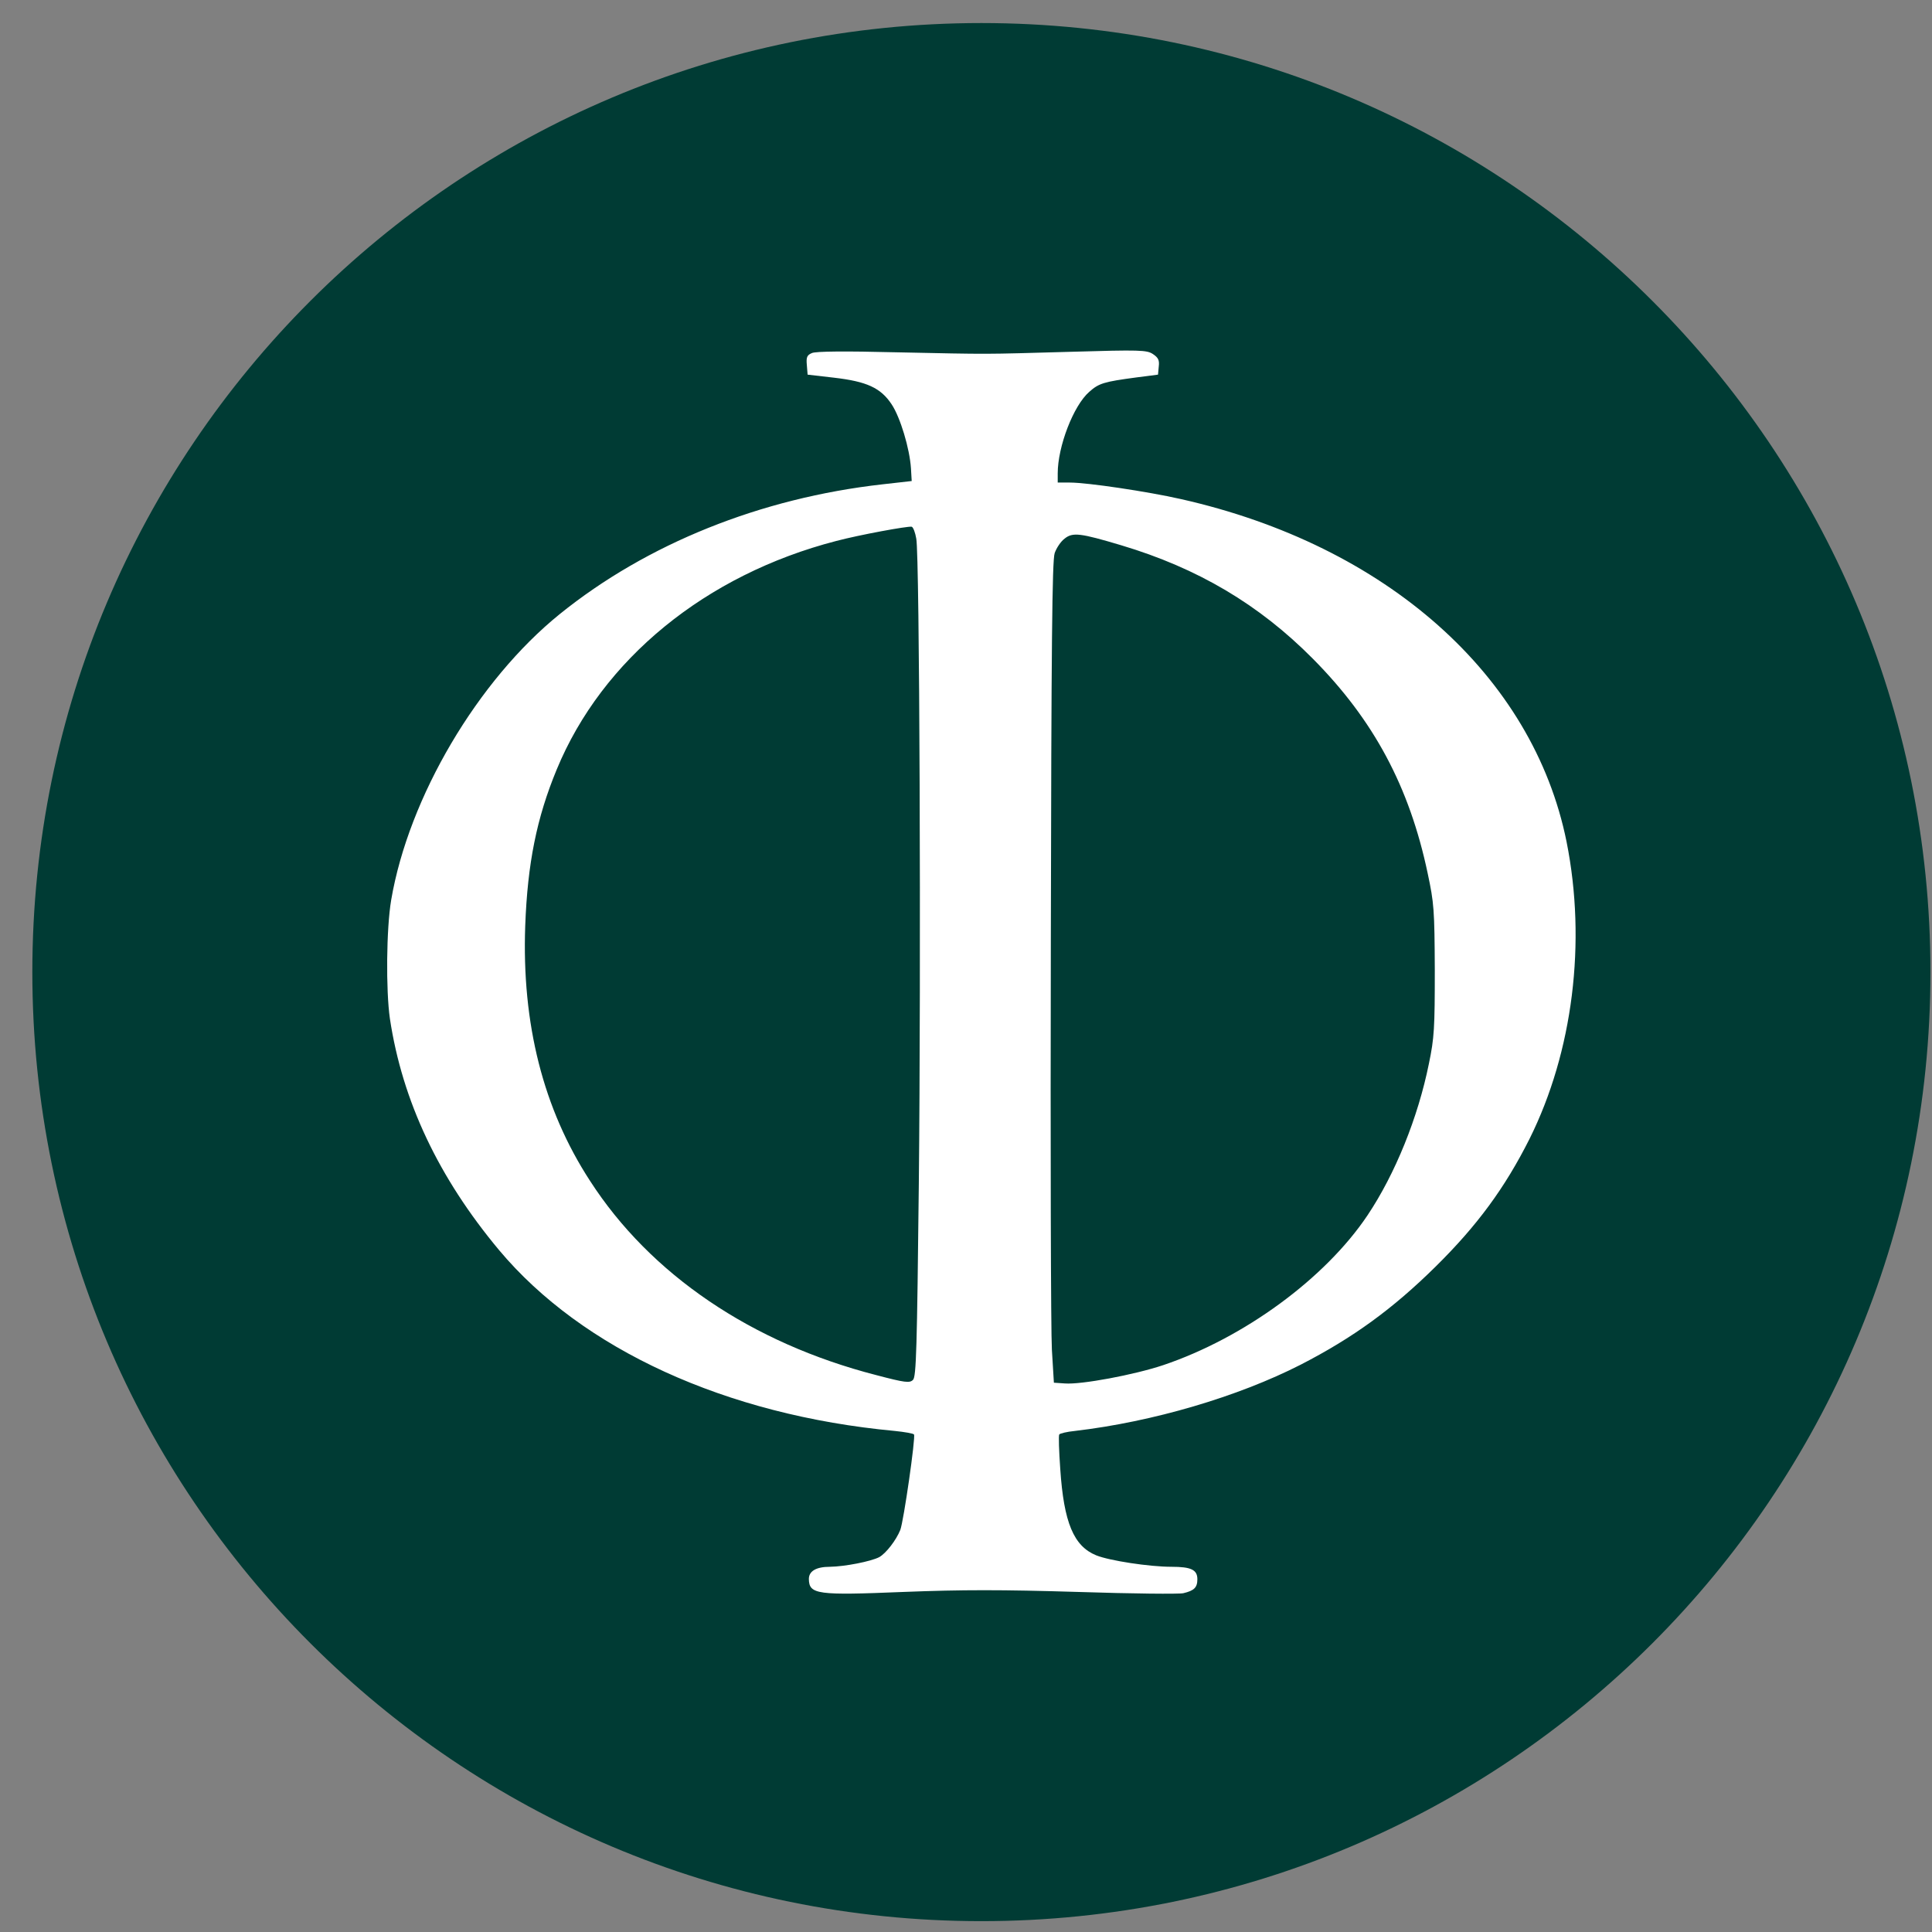
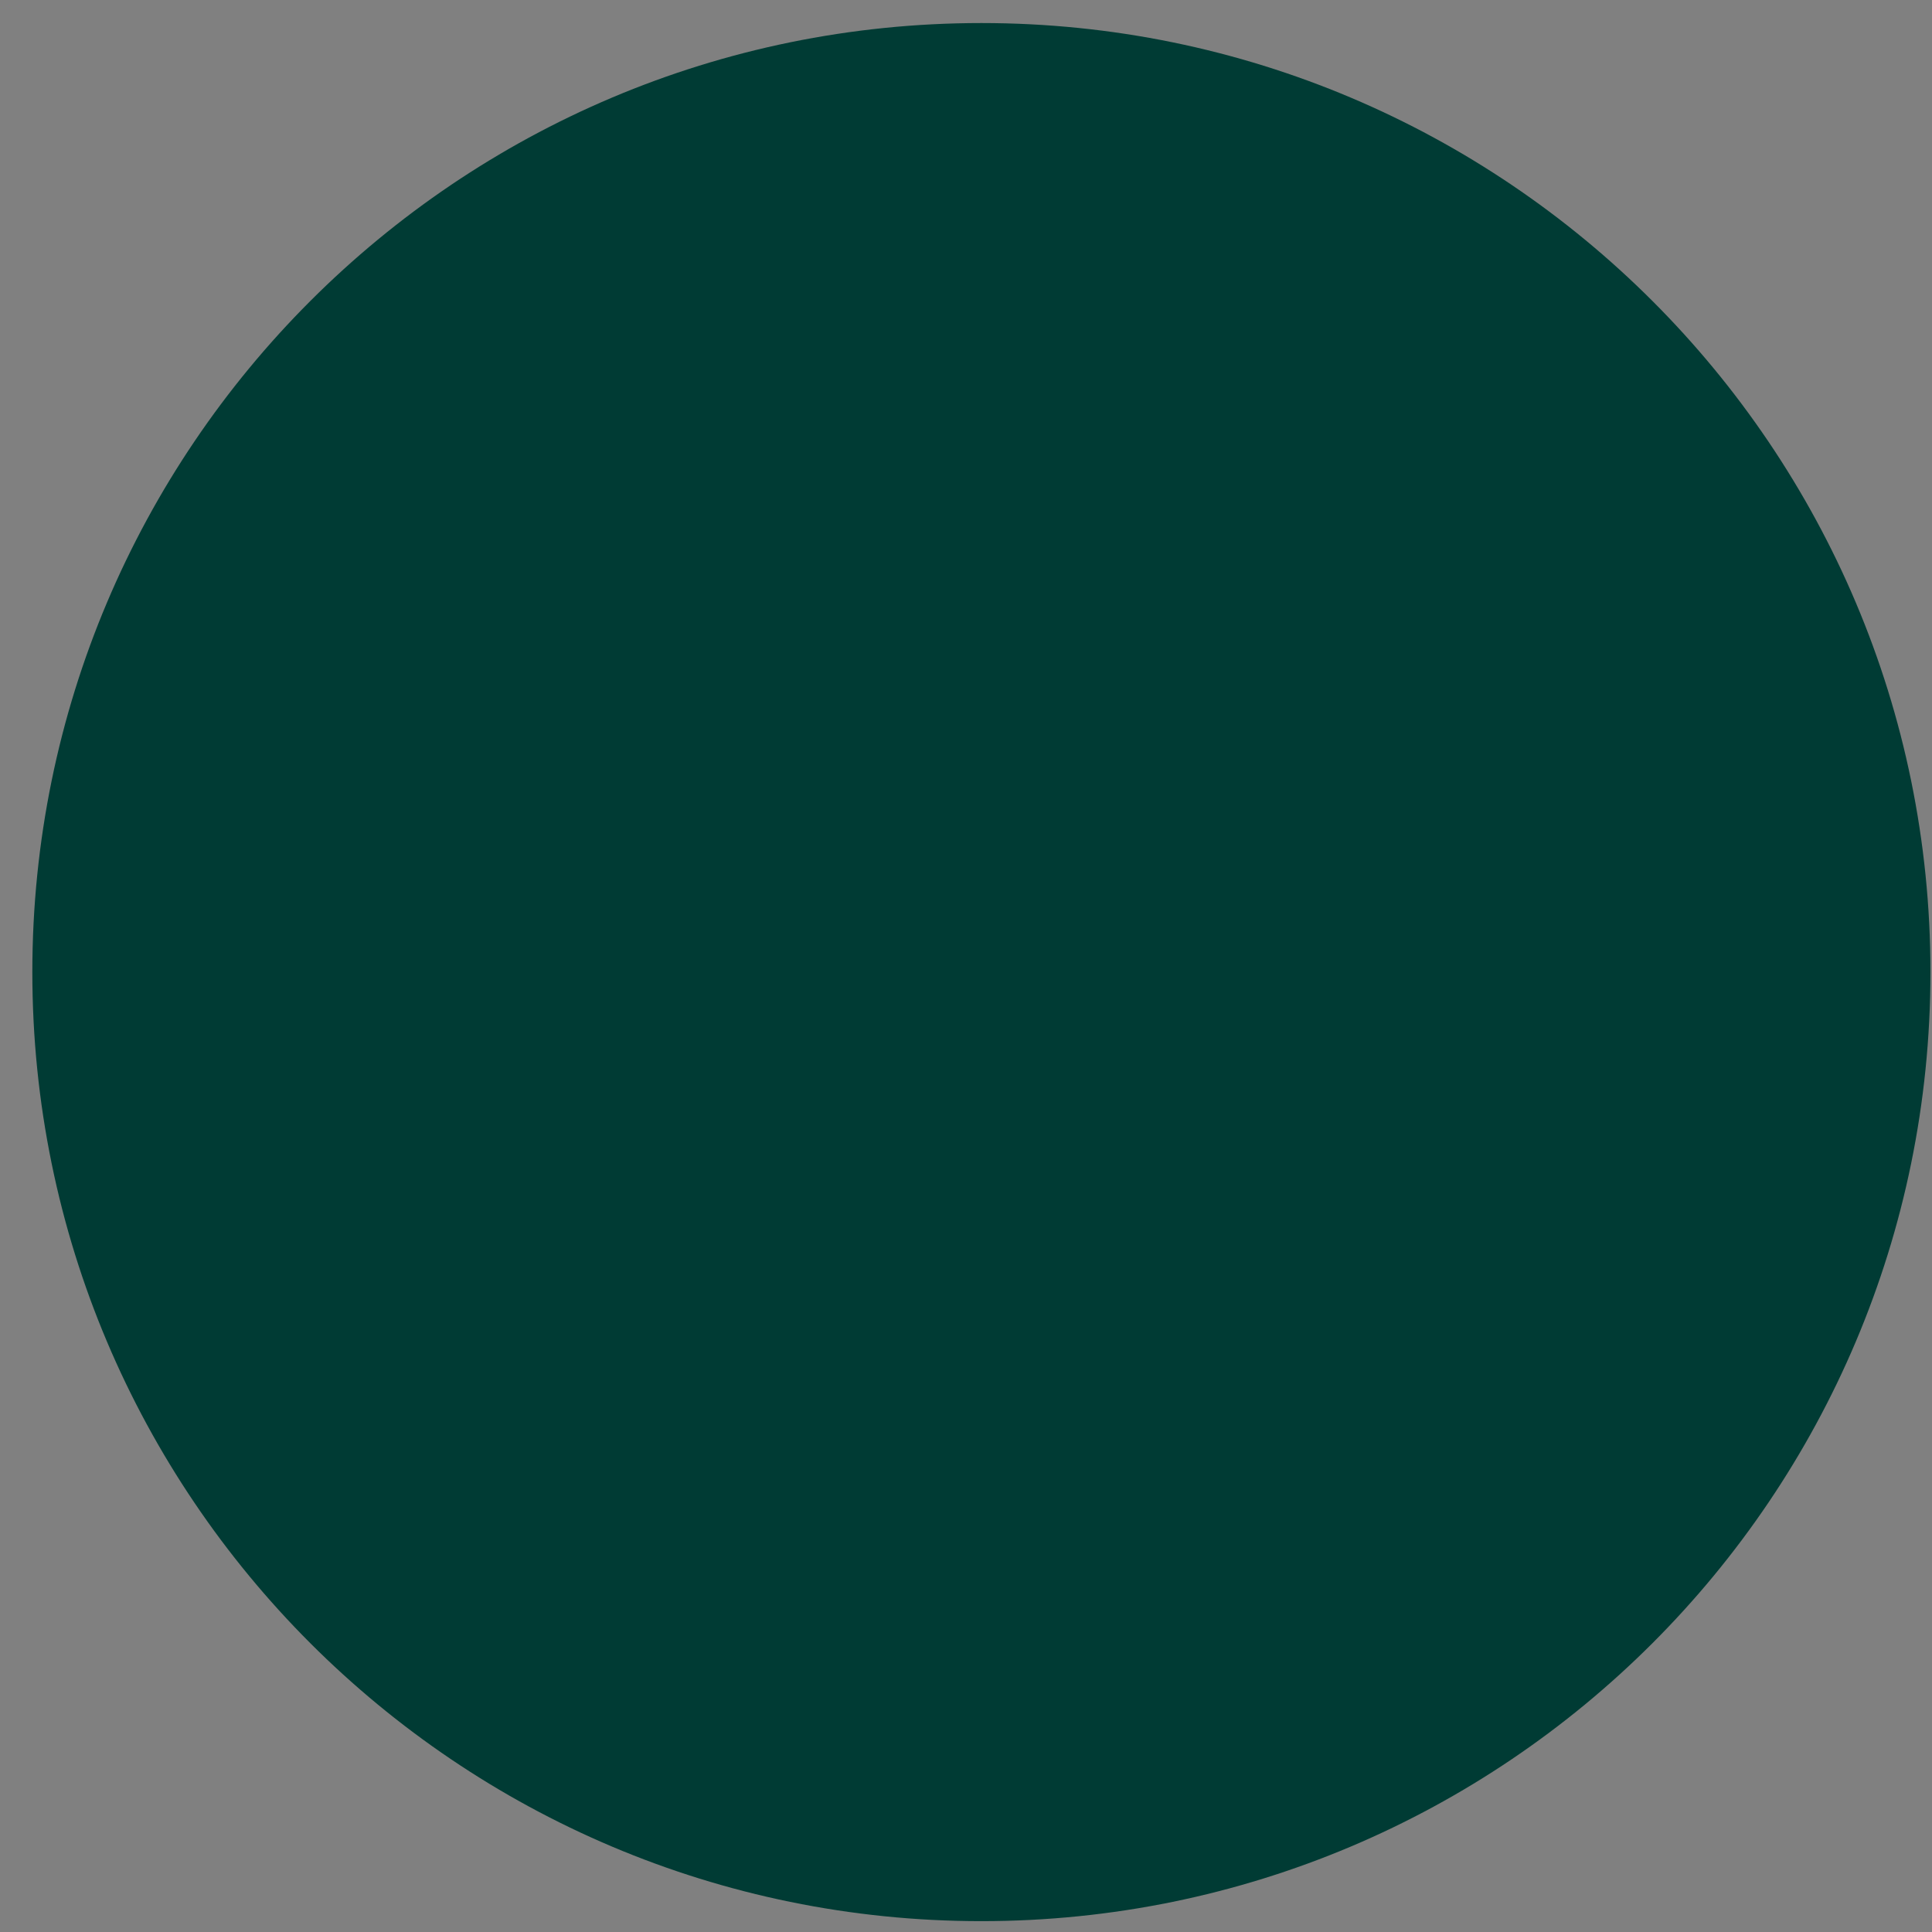
<svg xmlns="http://www.w3.org/2000/svg" width="57" height="57" viewBox="0 0 57 57" fill="none">
  <rect x="0" y="0" width="57" height="57" fill="#808080" stroke="none" />
  <g clip-path="url(#clip0_2528_62)">
    <path d="M56.954 28.68C56.954 13.216 44.418 0.68 28.954 0.68C13.49 0.68 0.954 13.216 0.954 28.68C0.954 44.144 13.49 56.68 28.954 56.68C44.418 56.68 56.954 44.144 56.954 28.68Z" fill="#003B34" />
-     <path d="M23.954 10.416C23.812 10.476 23.782 10.536 23.804 10.768L23.827 11.053L24.606 11.143C25.572 11.255 25.984 11.442 26.306 11.929C26.561 12.311 26.838 13.233 26.876 13.817L26.898 14.192L26.037 14.289C22.441 14.694 19.085 16.042 16.515 18.117C14.095 20.073 12.058 23.519 11.541 26.553C11.398 27.399 11.383 29.212 11.503 30.051C11.87 32.486 12.942 34.748 14.725 36.883C17.174 39.805 21.415 41.753 26.396 42.217C26.689 42.247 26.951 42.292 26.966 42.322C27.018 42.397 26.659 44.892 26.561 45.139C26.441 45.438 26.142 45.828 25.939 45.941C25.692 46.068 24.928 46.218 24.486 46.225C24.081 46.225 23.864 46.352 23.864 46.585C23.872 47.042 24.104 47.072 26.659 46.967C28.404 46.899 29.543 46.899 31.798 46.967C33.393 47.019 34.794 47.034 34.914 47.004C35.229 46.929 35.326 46.839 35.326 46.592C35.326 46.315 35.146 46.225 34.562 46.225C33.91 46.225 32.734 46.045 32.344 45.888C31.678 45.618 31.386 44.922 31.281 43.341C31.243 42.809 31.228 42.352 31.251 42.322C31.266 42.292 31.476 42.24 31.715 42.217C34.015 41.947 36.525 41.206 38.375 40.262C39.918 39.468 41.087 38.621 42.361 37.363C43.582 36.157 44.398 35.048 45.125 33.602C46.406 31.032 46.81 27.796 46.219 24.837C45.23 19.93 40.9 16.087 34.839 14.724C33.843 14.499 32.082 14.237 31.565 14.237H31.206V13.967C31.206 13.173 31.67 11.967 32.135 11.562C32.419 11.307 32.569 11.263 33.528 11.135L34.165 11.053L34.187 10.813C34.21 10.626 34.172 10.551 34.015 10.446C33.835 10.326 33.633 10.319 31.595 10.379C28.921 10.454 29.303 10.454 26.449 10.394C24.936 10.356 24.067 10.364 23.954 10.416ZM27.033 15.892C27.131 16.387 27.175 28.448 27.108 34.928C27.055 39.79 27.033 40.621 26.936 40.711C26.838 40.809 26.703 40.794 25.849 40.569C22.179 39.625 19.189 37.602 17.407 34.838C16.028 32.718 15.391 30.208 15.496 27.309C15.564 25.474 15.833 24.133 16.425 22.702C17.766 19.451 20.823 16.956 24.673 15.96C25.355 15.78 26.778 15.518 26.898 15.54C26.943 15.555 27.003 15.713 27.033 15.892ZM33.079 16.087C35.334 16.761 37.147 17.833 38.735 19.436C40.525 21.241 41.581 23.204 42.121 25.766C42.308 26.642 42.323 26.837 42.331 28.62C42.331 30.321 42.316 30.62 42.158 31.377C41.836 32.973 41.162 34.636 40.345 35.857C39.094 37.722 36.697 39.475 34.315 40.277C33.461 40.562 31.902 40.854 31.416 40.816L31.093 40.794L31.034 39.82C31.003 39.281 30.989 33.842 31.003 27.721C31.018 19.024 31.041 16.537 31.116 16.319C31.168 16.169 31.296 15.975 31.408 15.892C31.648 15.697 31.872 15.727 33.079 16.087Z" fill="white" />
  </g>
  <defs>
    <clipPath id="clip0_2528_62">
      <rect width="56" height="56" fill="white" transform="translate(0.954 0.68)" />
    </clipPath>
  </defs>
</svg>